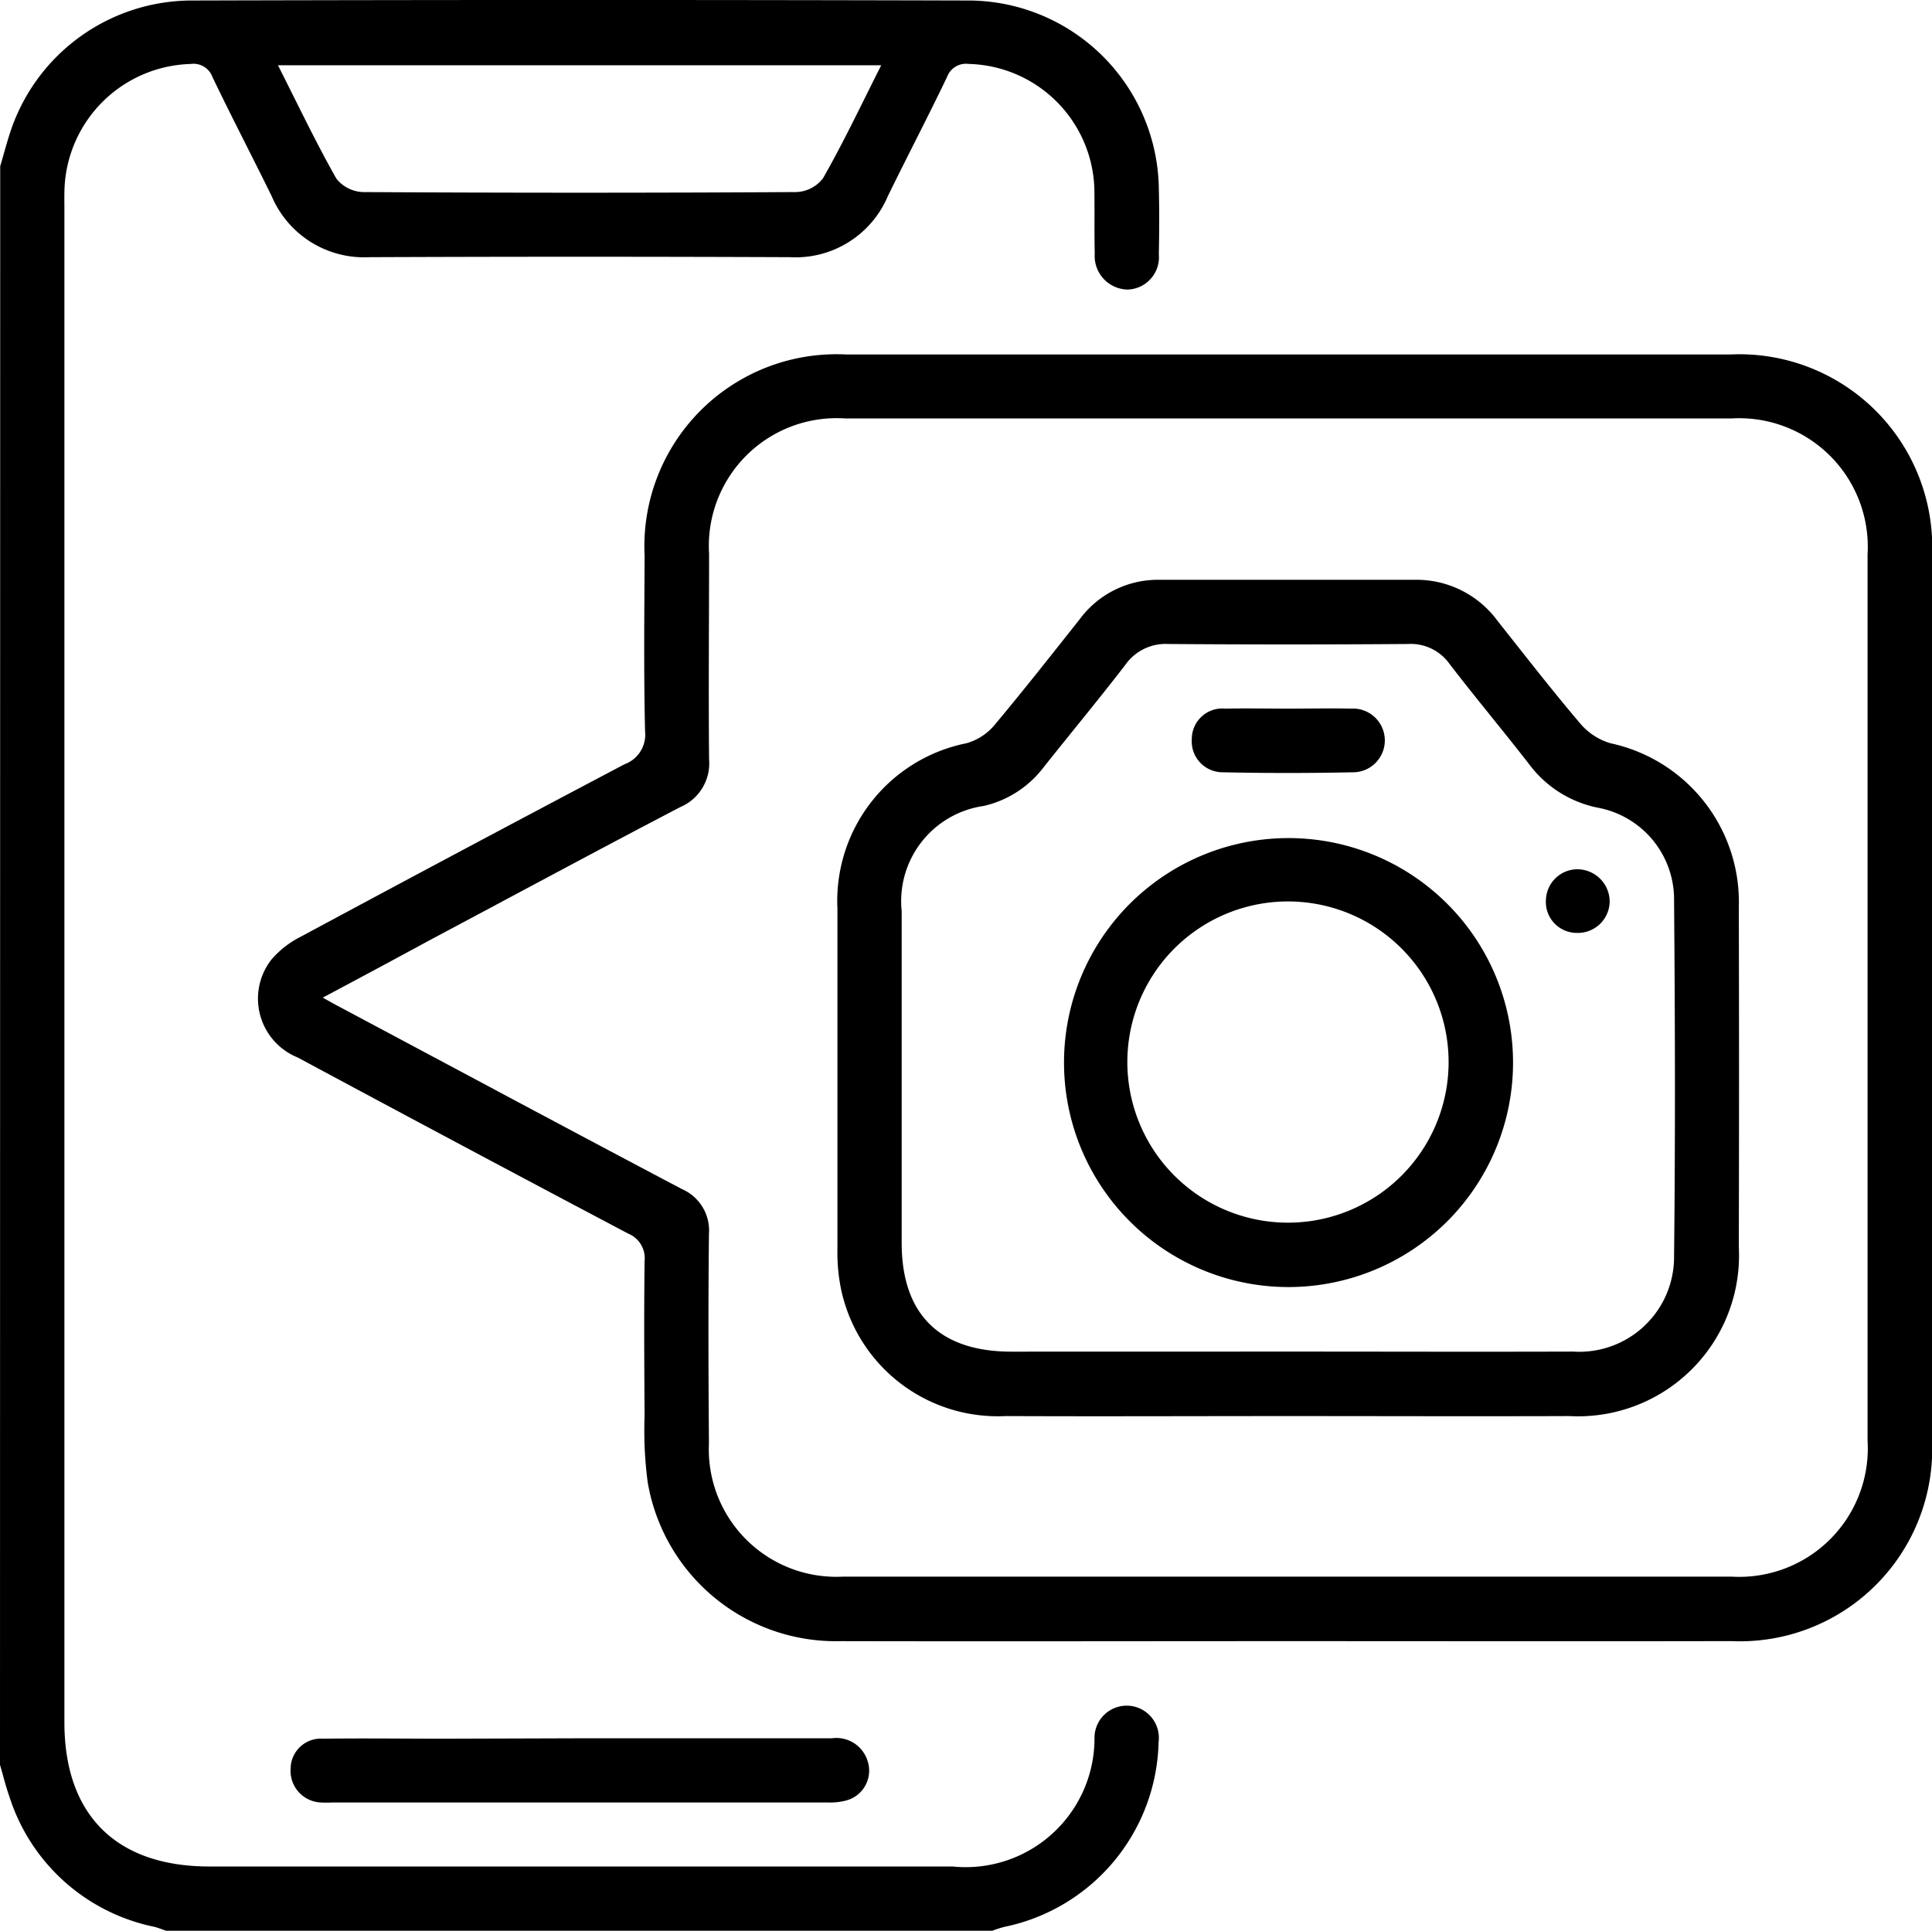
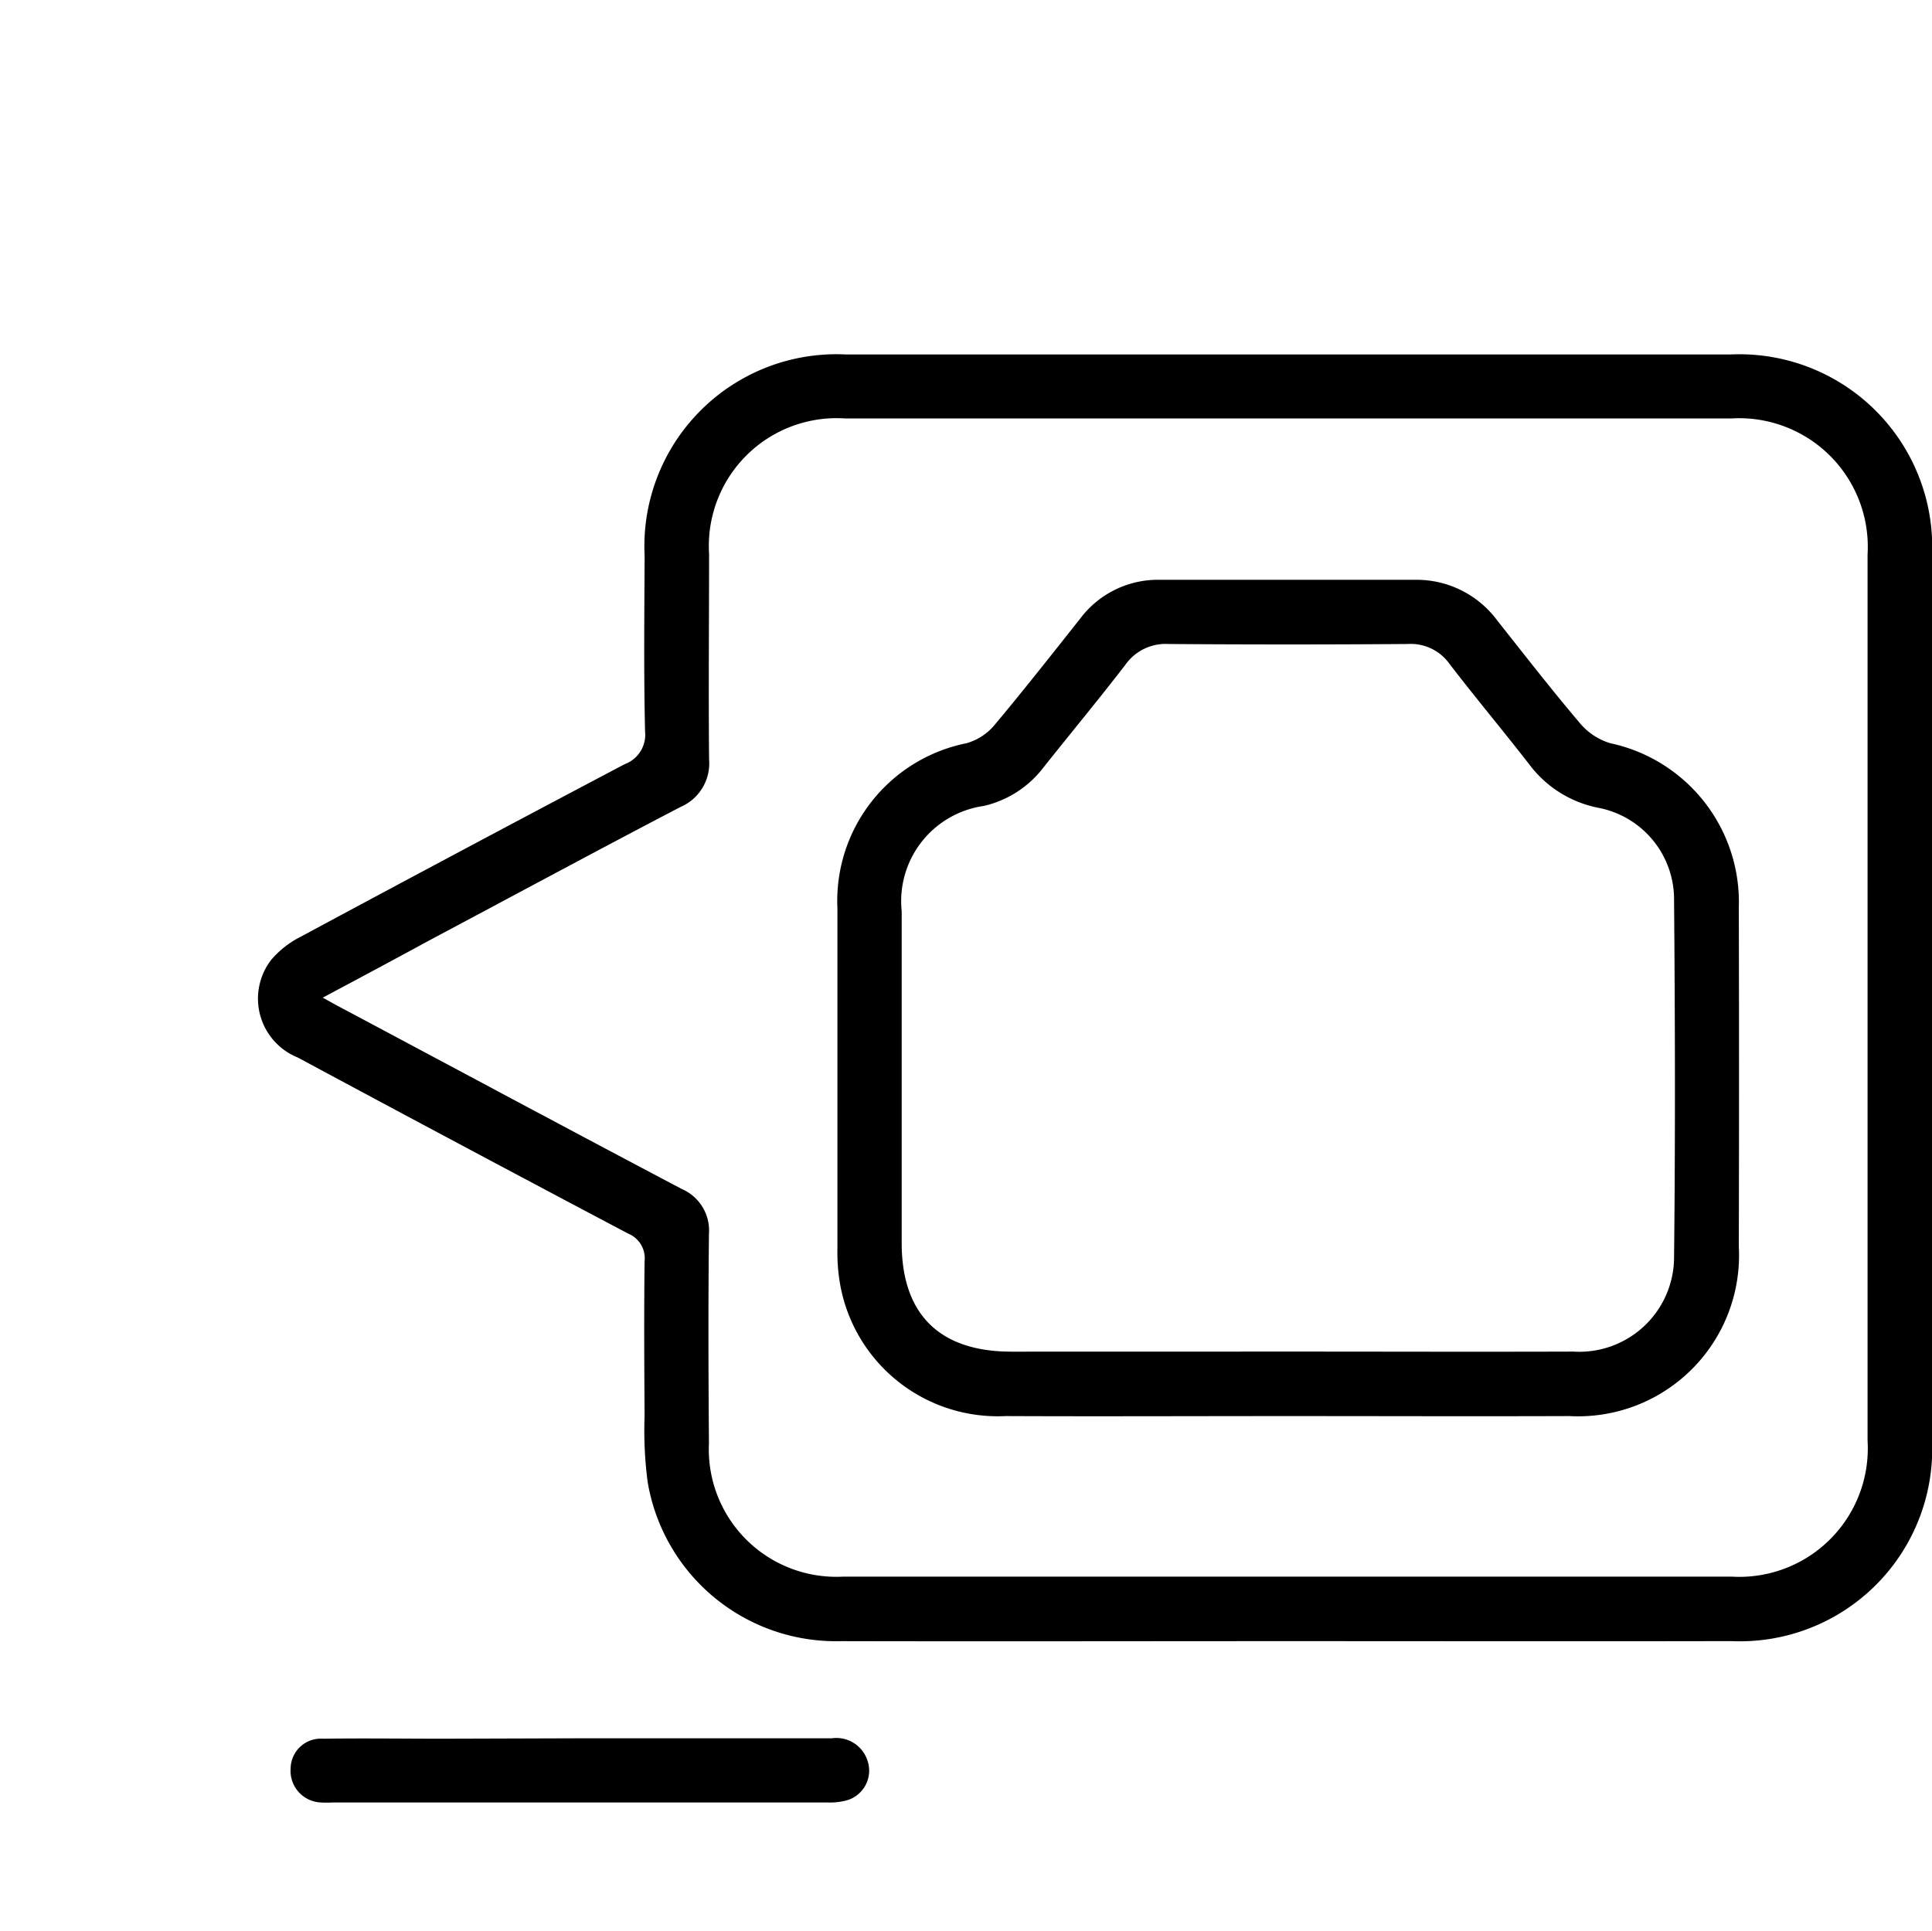
<svg xmlns="http://www.w3.org/2000/svg" width="56.253" height="56.223" viewBox="0 0 56.253 56.223">
  <g id="Group_57" data-name="Group 57" transform="translate(-967.873 -876.996)">
-     <path id="Vector" d="M.006,4.838C.1,4.527.18,4.214.28,3.906A5.573,5.573,0,0,1,5.521.015q11.367-.031,22.74,0a5.557,5.557,0,0,1,5.48,5.468c.016.64.013,1.281,0,1.922a.941.941,0,0,1-.908,1.027.978.978,0,0,1-.958-1.048c-.015-.632,0-1.281-.012-1.922a3.754,3.754,0,0,0-3.656-3.6.587.587,0,0,0-.632.379c-.562,1.174-1.163,2.32-1.731,3.486A2.916,2.916,0,0,1,23,7.489q-6.122-.025-12.244,0A2.923,2.923,0,0,1,7.914,5.72C7.343,4.555,6.74,3.4,6.182,2.234a.586.586,0,0,0-.632-.371A3.782,3.782,0,0,0,1.882,5.41c-.012.219-.007.44-.007.659V50.152c0,2.7,1.508,4.2,4.222,4.2H27.734a3.751,3.751,0,0,0,4.134-3.732.937.937,0,1,1,1.866.107,5.623,5.623,0,0,1-4.488,5.383,3.412,3.412,0,0,0-.354.113H4.833c-.116-.04-.229-.087-.346-.116A5.609,5.609,0,0,1,.273,52.316c-.106-.3-.182-.616-.273-.926ZM25.663,1.9H8.093c.578,1.141,1.1,2.24,1.7,3.3a1.035,1.035,0,0,0,.776.393q6.309.037,12.617,0a1.03,1.03,0,0,0,.776-.4c.6-1.05,1.119-2.152,1.7-3.3Z" transform="translate(967.873 876.996)" />
    <path id="Vector-2" data-name="Vector" d="M30,37.468c-4.338,0-8.678.01-13.016,0a5.557,5.557,0,0,1-5.626-4.645,11.56,11.56,0,0,1-.088-1.916c-.01-1.5-.018-3,0-4.5a.776.776,0,0,0-.478-.807q-4.821-2.547-9.624-5.129A1.848,1.848,0,0,1,.4,17.627a2.755,2.755,0,0,1,.851-.668q4.709-2.534,9.439-5.028a.914.914,0,0,0,.594-.957c-.04-1.7-.021-3.4-.013-5.107A5.592,5.592,0,0,1,17.131,0H42.888a5.617,5.617,0,0,1,5.868,5.876V31.628a5.6,5.6,0,0,1-5.842,5.839C38.6,37.476,34.3,37.468,30,37.468ZM1.9,18.729c.219.122.376.211.534.293,3.307,1.761,6.609,3.534,9.924,5.282a1.315,1.315,0,0,1,.786,1.309c-.022,2.03-.016,4.062,0,6.094a3.712,3.712,0,0,0,3.911,3.882H42.918a3.741,3.741,0,0,0,3.961-3.961V5.824a3.745,3.745,0,0,0-3.961-3.961H17.109a3.721,3.721,0,0,0-3.961,3.945c0,1.994-.019,3.989,0,5.984a1.381,1.381,0,0,1-.841,1.389C9.876,14.45,7.466,15.751,5.044,17.04,4.014,17.6,2.987,18.15,1.9,18.729Z" transform="translate(975.371 887.318)" />
    <path id="Vector-3" data-name="Vector" d="M8.4,0h7.355a.952.952,0,0,1,1.036.635.9.9,0,0,1-.606,1.174,1.86,1.86,0,0,1-.541.06H1.211a2.724,2.724,0,0,1-.329,0A.922.922,0,0,1,0,.877.88.88,0,0,1,.944.012c1.174-.016,2.347,0,3.512,0Z" transform="translate(976.335 927.615)" />
    <path id="Vector-4" data-name="Vector" d="M13.131,24.352c-2.745,0-5.49.012-8.235,0A4.66,4.66,0,0,1,.065,20.436,5.481,5.481,0,0,1,0,19.453V9.574A4.682,4.682,0,0,1,3.753,4.76a1.655,1.655,0,0,0,.8-.506c.86-1.027,1.683-2.074,2.513-3.121A2.829,2.829,0,0,1,9.394,0h7.412a2.923,2.923,0,0,1,2.412,1.193c.794,1,1.58,2.016,2.409,2.991a1.841,1.841,0,0,0,.88.575,4.731,4.731,0,0,1,3.738,4.784q.013,4.941,0,9.88a4.686,4.686,0,0,1-4.932,4.929C18.584,24.362,15.858,24.352,13.131,24.352Zm-.051-1.878c2.788,0,5.565.009,8.346,0a2.759,2.759,0,0,0,2.934-2.763c.038-3.458.029-6.917,0-10.375a2.716,2.716,0,0,0-2.22-2.7,3.305,3.305,0,0,1-1.992-1.256c-.763-.983-1.562-1.937-2.321-2.924a1.386,1.386,0,0,0-1.219-.587q-3.486.026-6.973,0a1.435,1.435,0,0,0-1.259.616c-.781,1.014-1.6,2-2.393,3a3.038,3.038,0,0,1-1.722,1.1,2.8,2.8,0,0,0-2.39,3.063v9.662c0,2.077,1.1,3.165,3.192,3.166Z" transform="translate(992.256 893.88)" />
-     <path id="Vector-5" data-name="Vector" d="M6.53,13.1a6.537,6.537,0,1,1,4.628-1.887A6.551,6.551,0,0,1,6.53,13.1Zm.013-1.875a4.677,4.677,0,1,0-3.3-1.367,4.677,4.677,0,0,0,3.3,1.367Z" transform="translate(998.827 901.375)" />
-     <path id="Vector-6" data-name="Vector" d="M2.833.006c.6,0,1.2-.013,1.8,0A.928.928,0,1,1,4.678,1.86Q2.792,1.9.9,1.86A.9.9,0,0,1,0,.895.888.888,0,0,1,.972.006C1.591-.006,2.212.006,2.833.006Z" transform="translate(1002.574 897.625)" />
-     <path id="Vector-7" data-name="Vector" d="M1.856.945A.927.927,0,0,1,.9,1.853.9.9,0,0,1,0,.891.921.921,0,0,1,.923,0a.945.945,0,0,1,.933.945Z" transform="translate(1012.885 902.309)" />
  </g>
</svg>